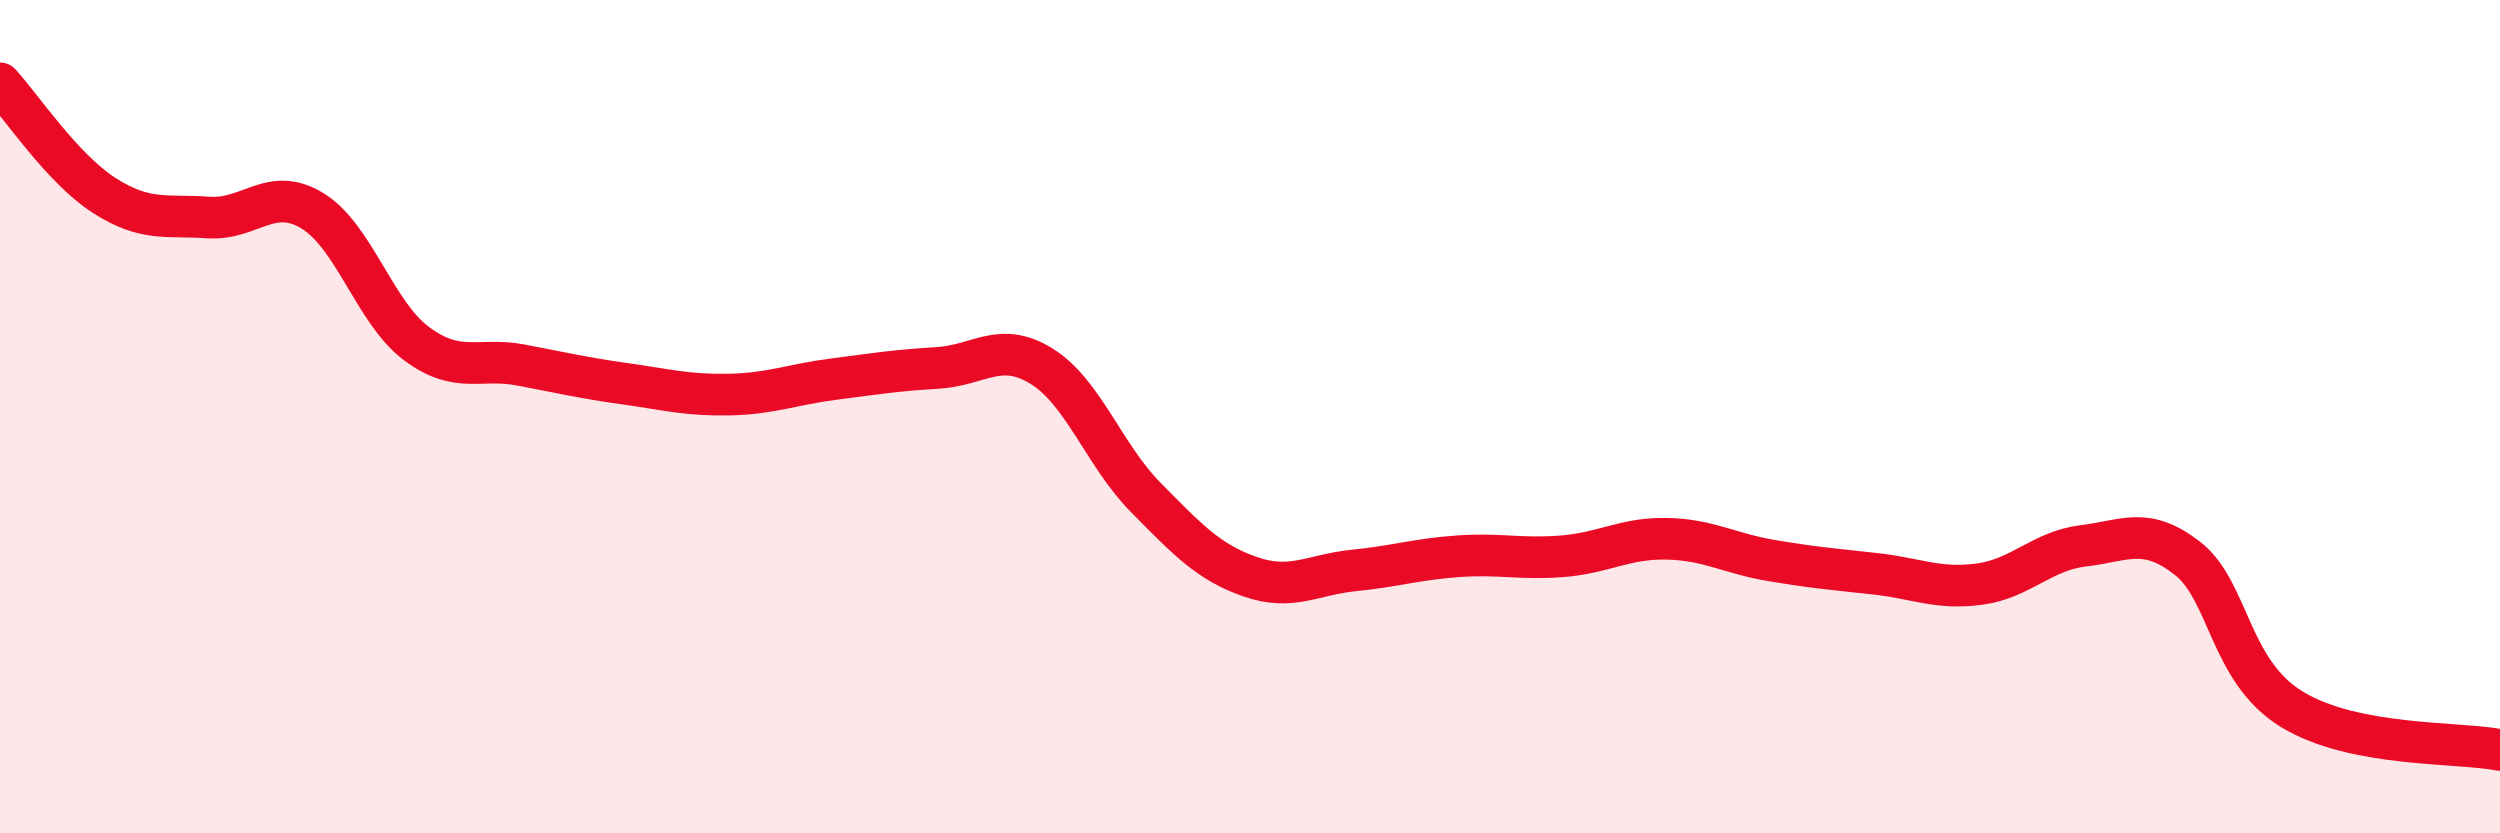
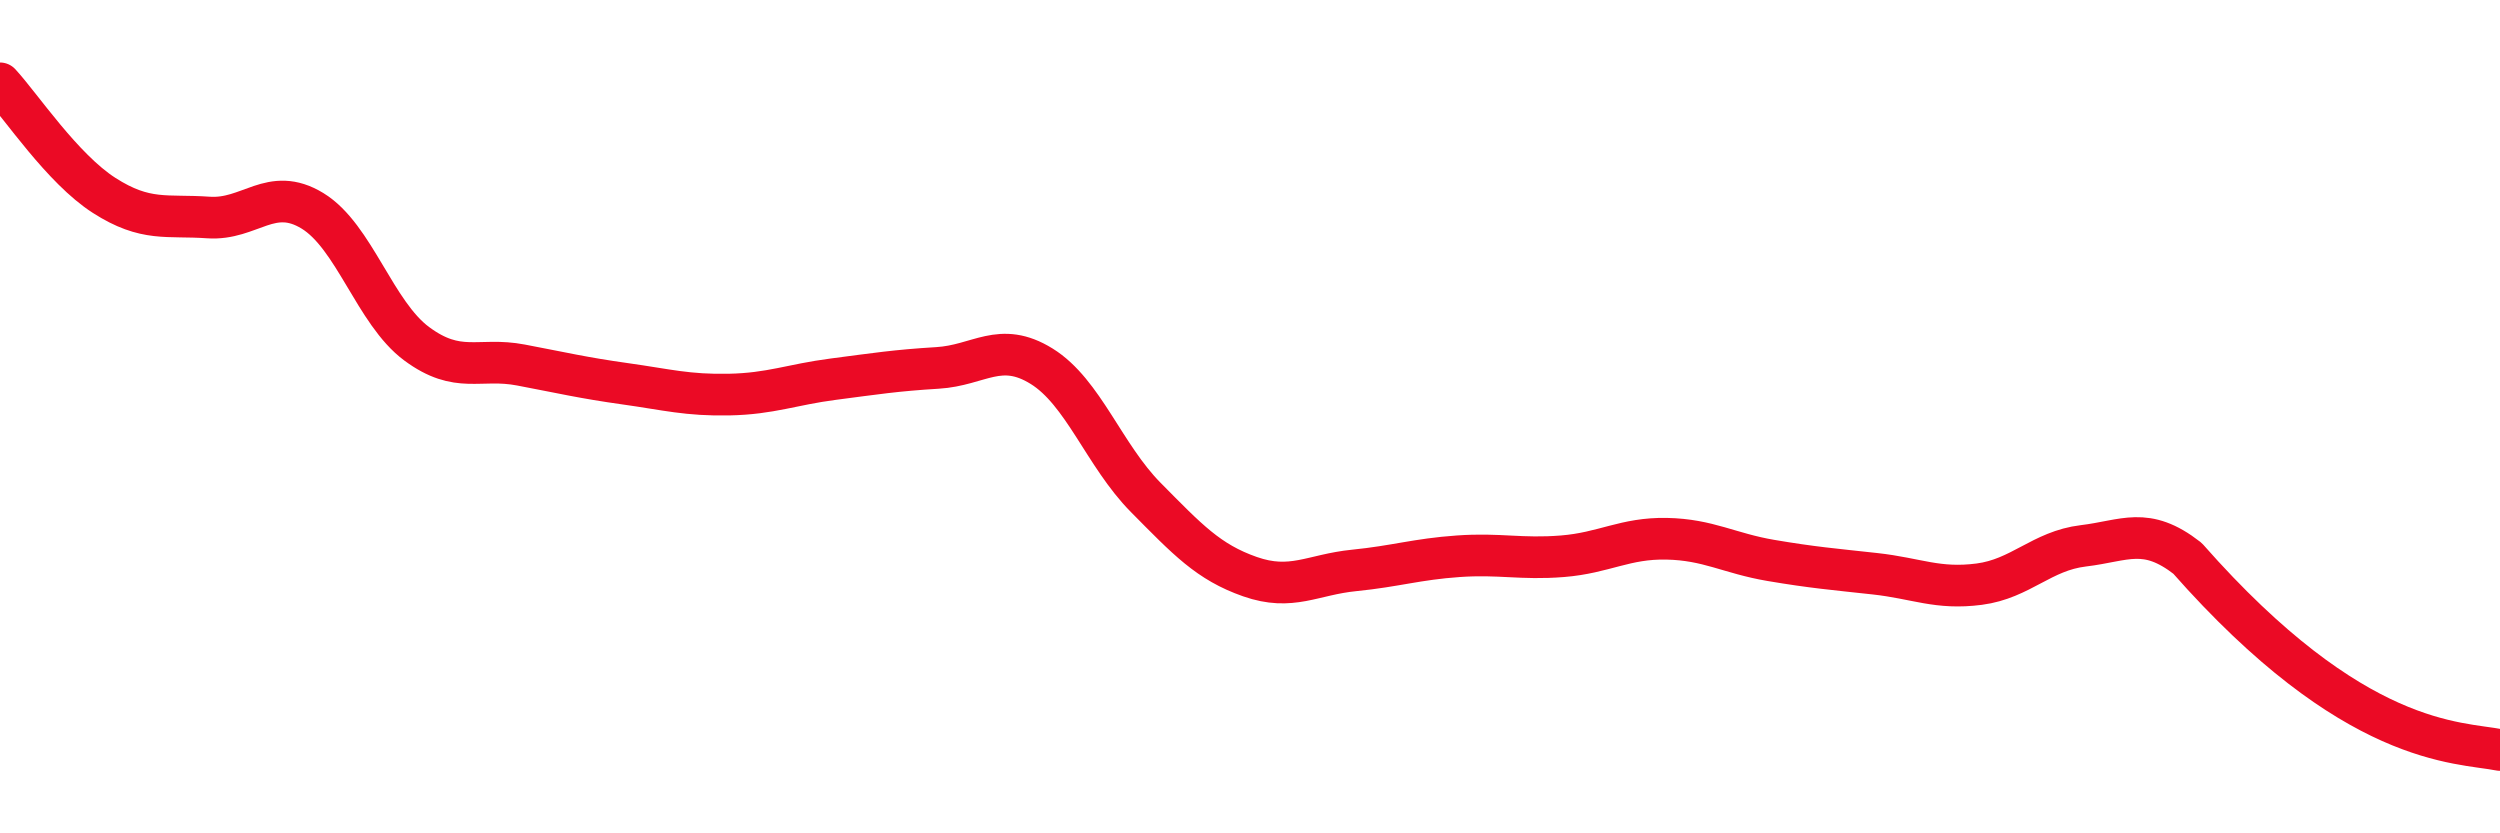
<svg xmlns="http://www.w3.org/2000/svg" width="60" height="20" viewBox="0 0 60 20">
-   <path d="M 0,2 C 0.5,2.54 1.5,4.05 2.5,4.69 C 3.5,5.33 4,5.15 5,5.22 C 6,5.29 6.5,4.45 7.5,5.06 C 8.5,5.67 9,7.51 10,8.25 C 11,8.99 11.5,8.57 12.5,8.76 C 13.5,8.95 14,9.07 15,9.21 C 16,9.35 16.5,9.49 17.5,9.47 C 18.5,9.45 19,9.23 20,9.1 C 21,8.97 21.5,8.89 22.5,8.83 C 23.5,8.77 24,8.17 25,8.79 C 26,9.41 26.5,10.93 27.5,11.94 C 28.5,12.95 29,13.49 30,13.84 C 31,14.19 31.5,13.79 32.5,13.69 C 33.5,13.59 34,13.42 35,13.35 C 36,13.28 36.5,13.43 37.5,13.35 C 38.5,13.27 39,12.91 40,12.93 C 41,12.95 41.5,13.28 42.5,13.45 C 43.5,13.62 44,13.66 45,13.77 C 46,13.88 46.5,14.15 47.5,14.02 C 48.5,13.89 49,13.22 50,13.1 C 51,12.98 51.5,12.62 52.5,13.4 C 53.5,14.18 53.5,16.1 55,17.02 C 56.5,17.94 59,17.8 60,18L60 20L0 20Z" fill="#EB0A25" opacity="0.1" stroke-linecap="round" stroke-linejoin="round" />
-   <path d="M 0,2 C 0.5,2.54 1.5,4.05 2.5,4.69 C 3.5,5.33 4,5.15 5,5.22 C 6,5.29 6.5,4.45 7.5,5.06 C 8.5,5.67 9,7.51 10,8.25 C 11,8.99 11.5,8.57 12.5,8.76 C 13.5,8.95 14,9.07 15,9.21 C 16,9.35 16.5,9.49 17.5,9.47 C 18.5,9.45 19,9.23 20,9.1 C 21,8.97 21.5,8.89 22.5,8.83 C 23.5,8.77 24,8.17 25,8.79 C 26,9.41 26.5,10.93 27.5,11.94 C 28.5,12.95 29,13.49 30,13.84 C 31,14.19 31.5,13.79 32.5,13.69 C 33.5,13.59 34,13.42 35,13.35 C 36,13.28 36.5,13.43 37.5,13.35 C 38.5,13.27 39,12.91 40,12.93 C 41,12.95 41.5,13.28 42.5,13.45 C 43.5,13.62 44,13.66 45,13.77 C 46,13.88 46.5,14.15 47.5,14.02 C 48.5,13.89 49,13.22 50,13.1 C 51,12.98 51.5,12.62 52.5,13.4 C 53.5,14.18 53.5,16.1 55,17.02 C 56.5,17.94 59,17.8 60,18" stroke="#EB0A25" stroke-width="1" fill="none" stroke-linecap="round" stroke-linejoin="round" />
+   <path d="M 0,2 C 0.5,2.54 1.5,4.05 2.5,4.69 C 3.5,5.33 4,5.15 5,5.22 C 6,5.29 6.5,4.45 7.5,5.06 C 8.5,5.67 9,7.51 10,8.25 C 11,8.99 11.5,8.57 12.5,8.76 C 13.5,8.95 14,9.07 15,9.21 C 16,9.35 16.5,9.49 17.5,9.47 C 18.5,9.45 19,9.23 20,9.1 C 21,8.97 21.5,8.89 22.5,8.83 C 23.5,8.77 24,8.17 25,8.79 C 26,9.41 26.5,10.93 27.5,11.94 C 28.5,12.95 29,13.49 30,13.84 C 31,14.19 31.5,13.79 32.5,13.69 C 33.5,13.59 34,13.42 35,13.35 C 36,13.28 36.5,13.43 37.5,13.35 C 38.5,13.27 39,12.91 40,12.93 C 41,12.95 41.5,13.28 42.5,13.45 C 43.5,13.62 44,13.66 45,13.77 C 46,13.88 46.5,14.15 47.5,14.02 C 48.5,13.89 49,13.22 50,13.1 C 51,12.98 51.5,12.62 52.5,13.4 C 56.5,17.94 59,17.8 60,18" stroke="#EB0A25" stroke-width="1" fill="none" stroke-linecap="round" stroke-linejoin="round" />
</svg>